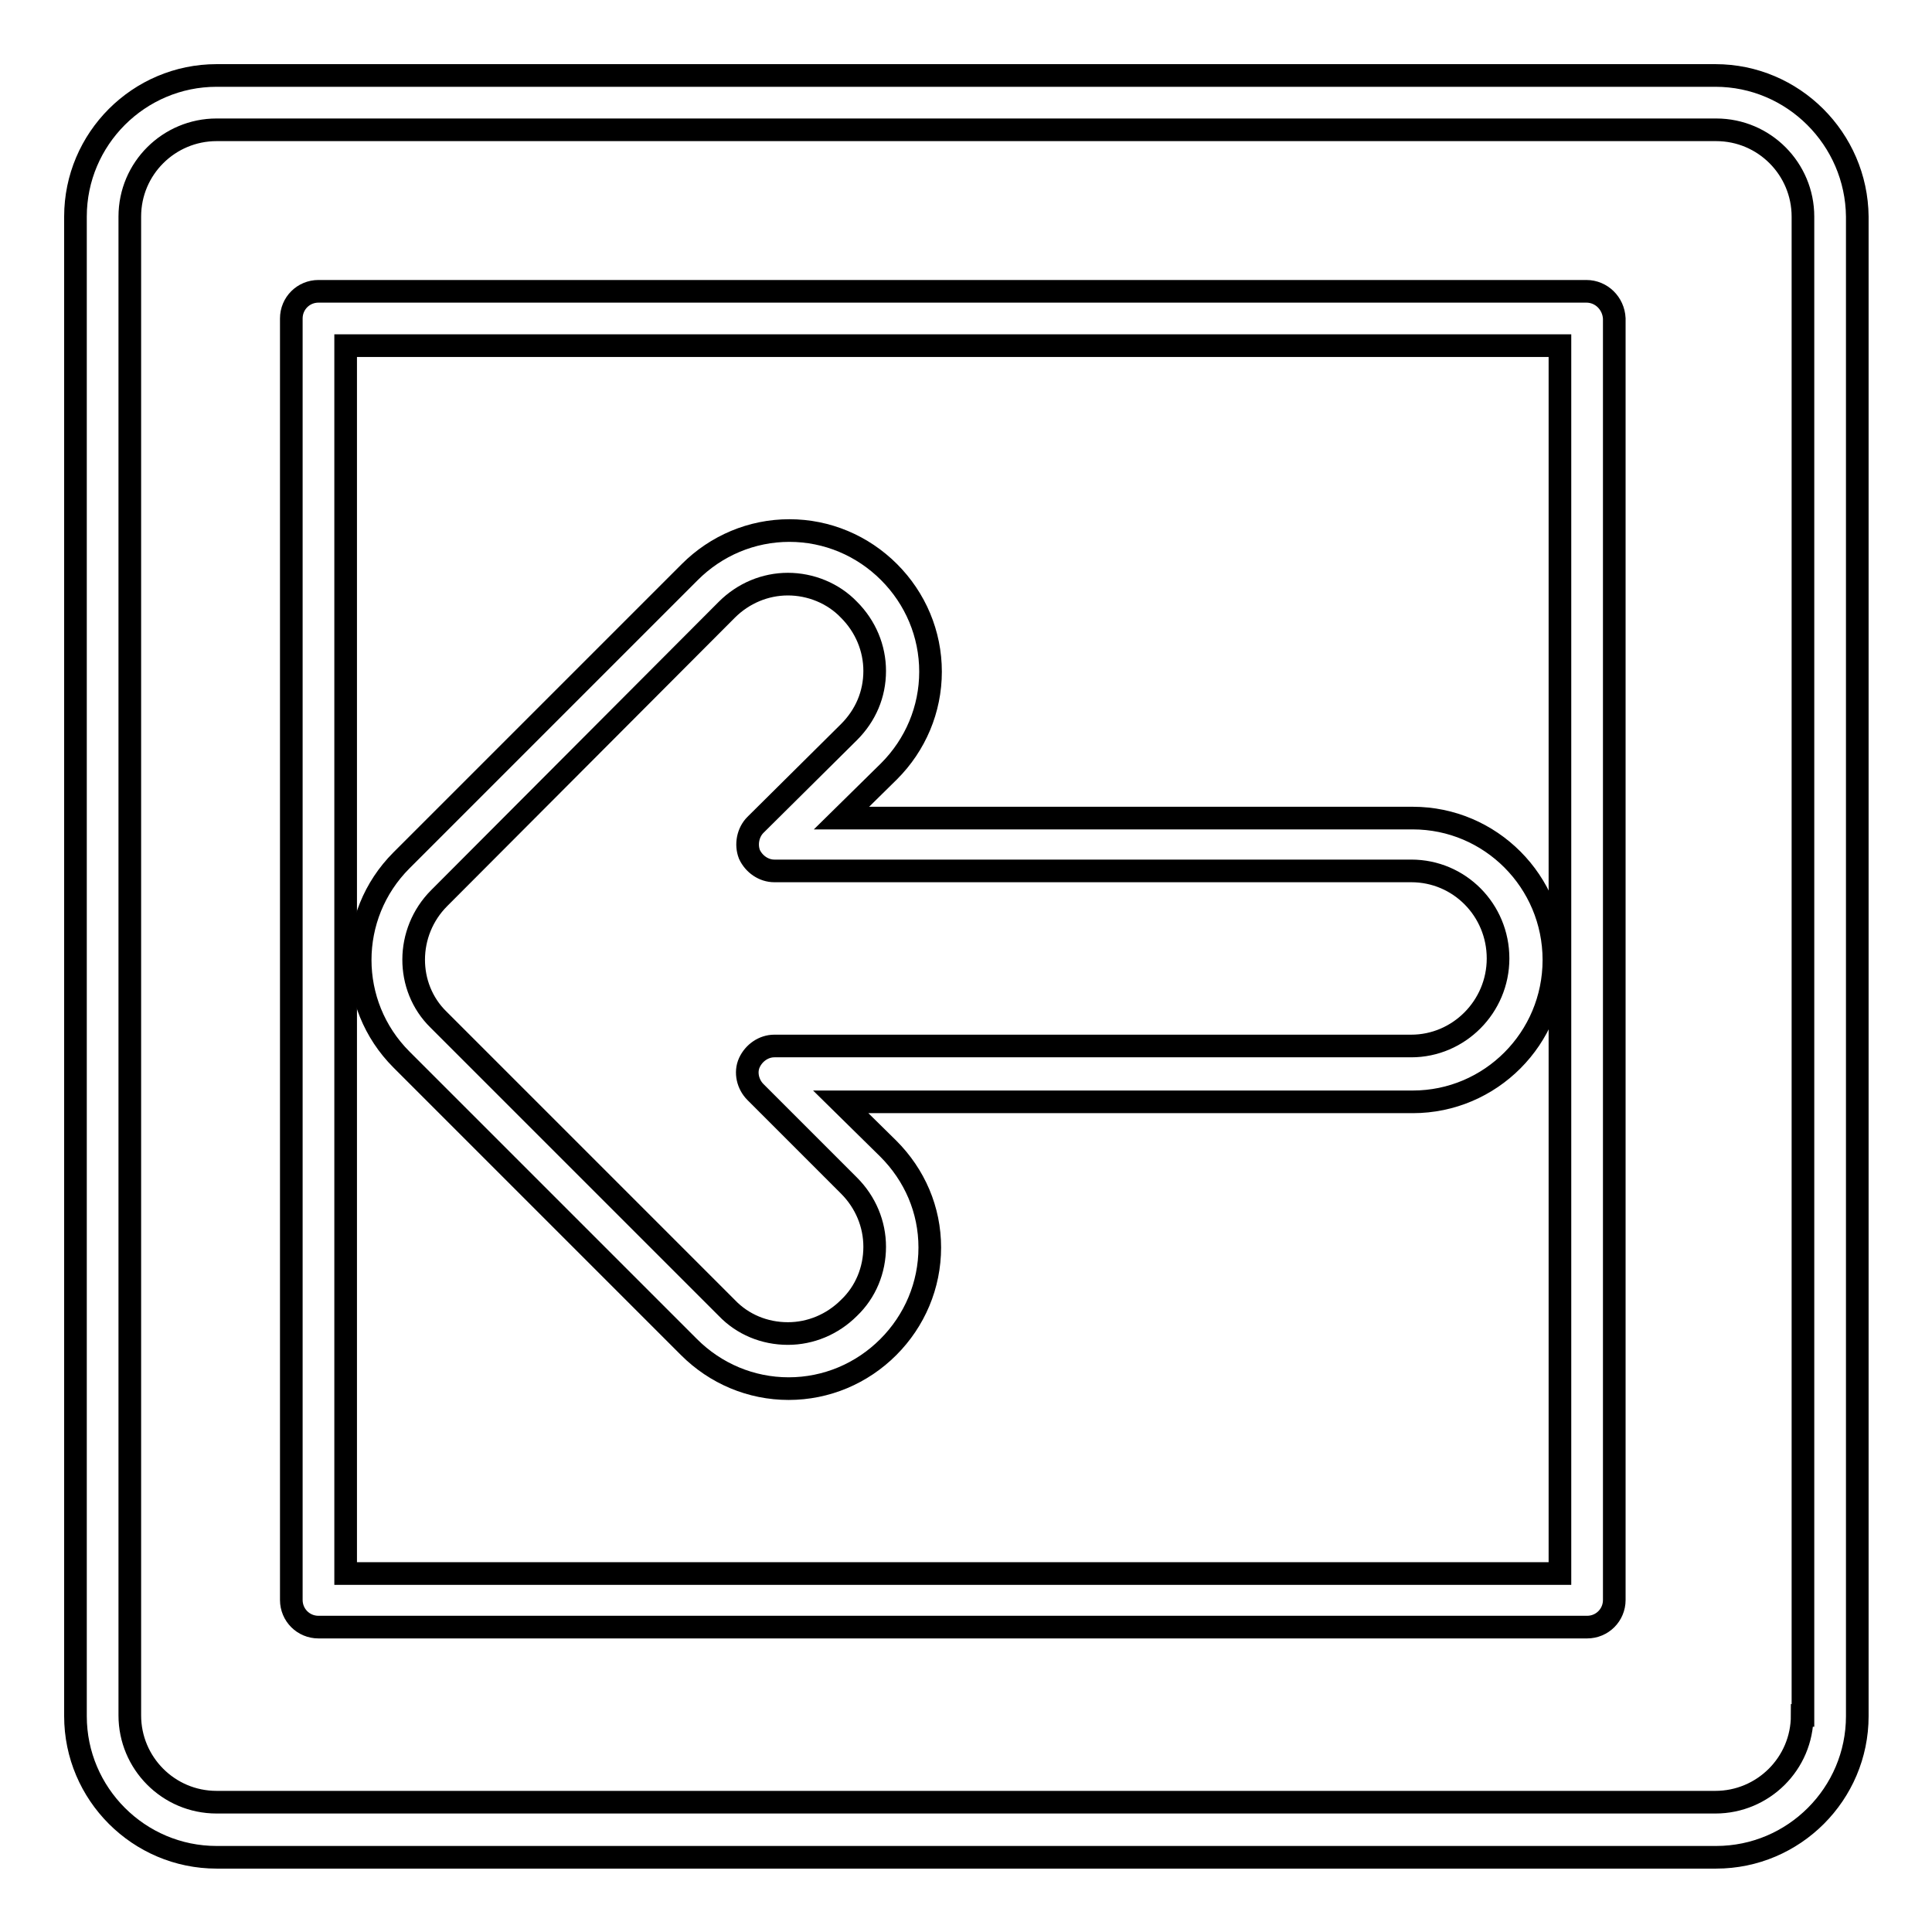
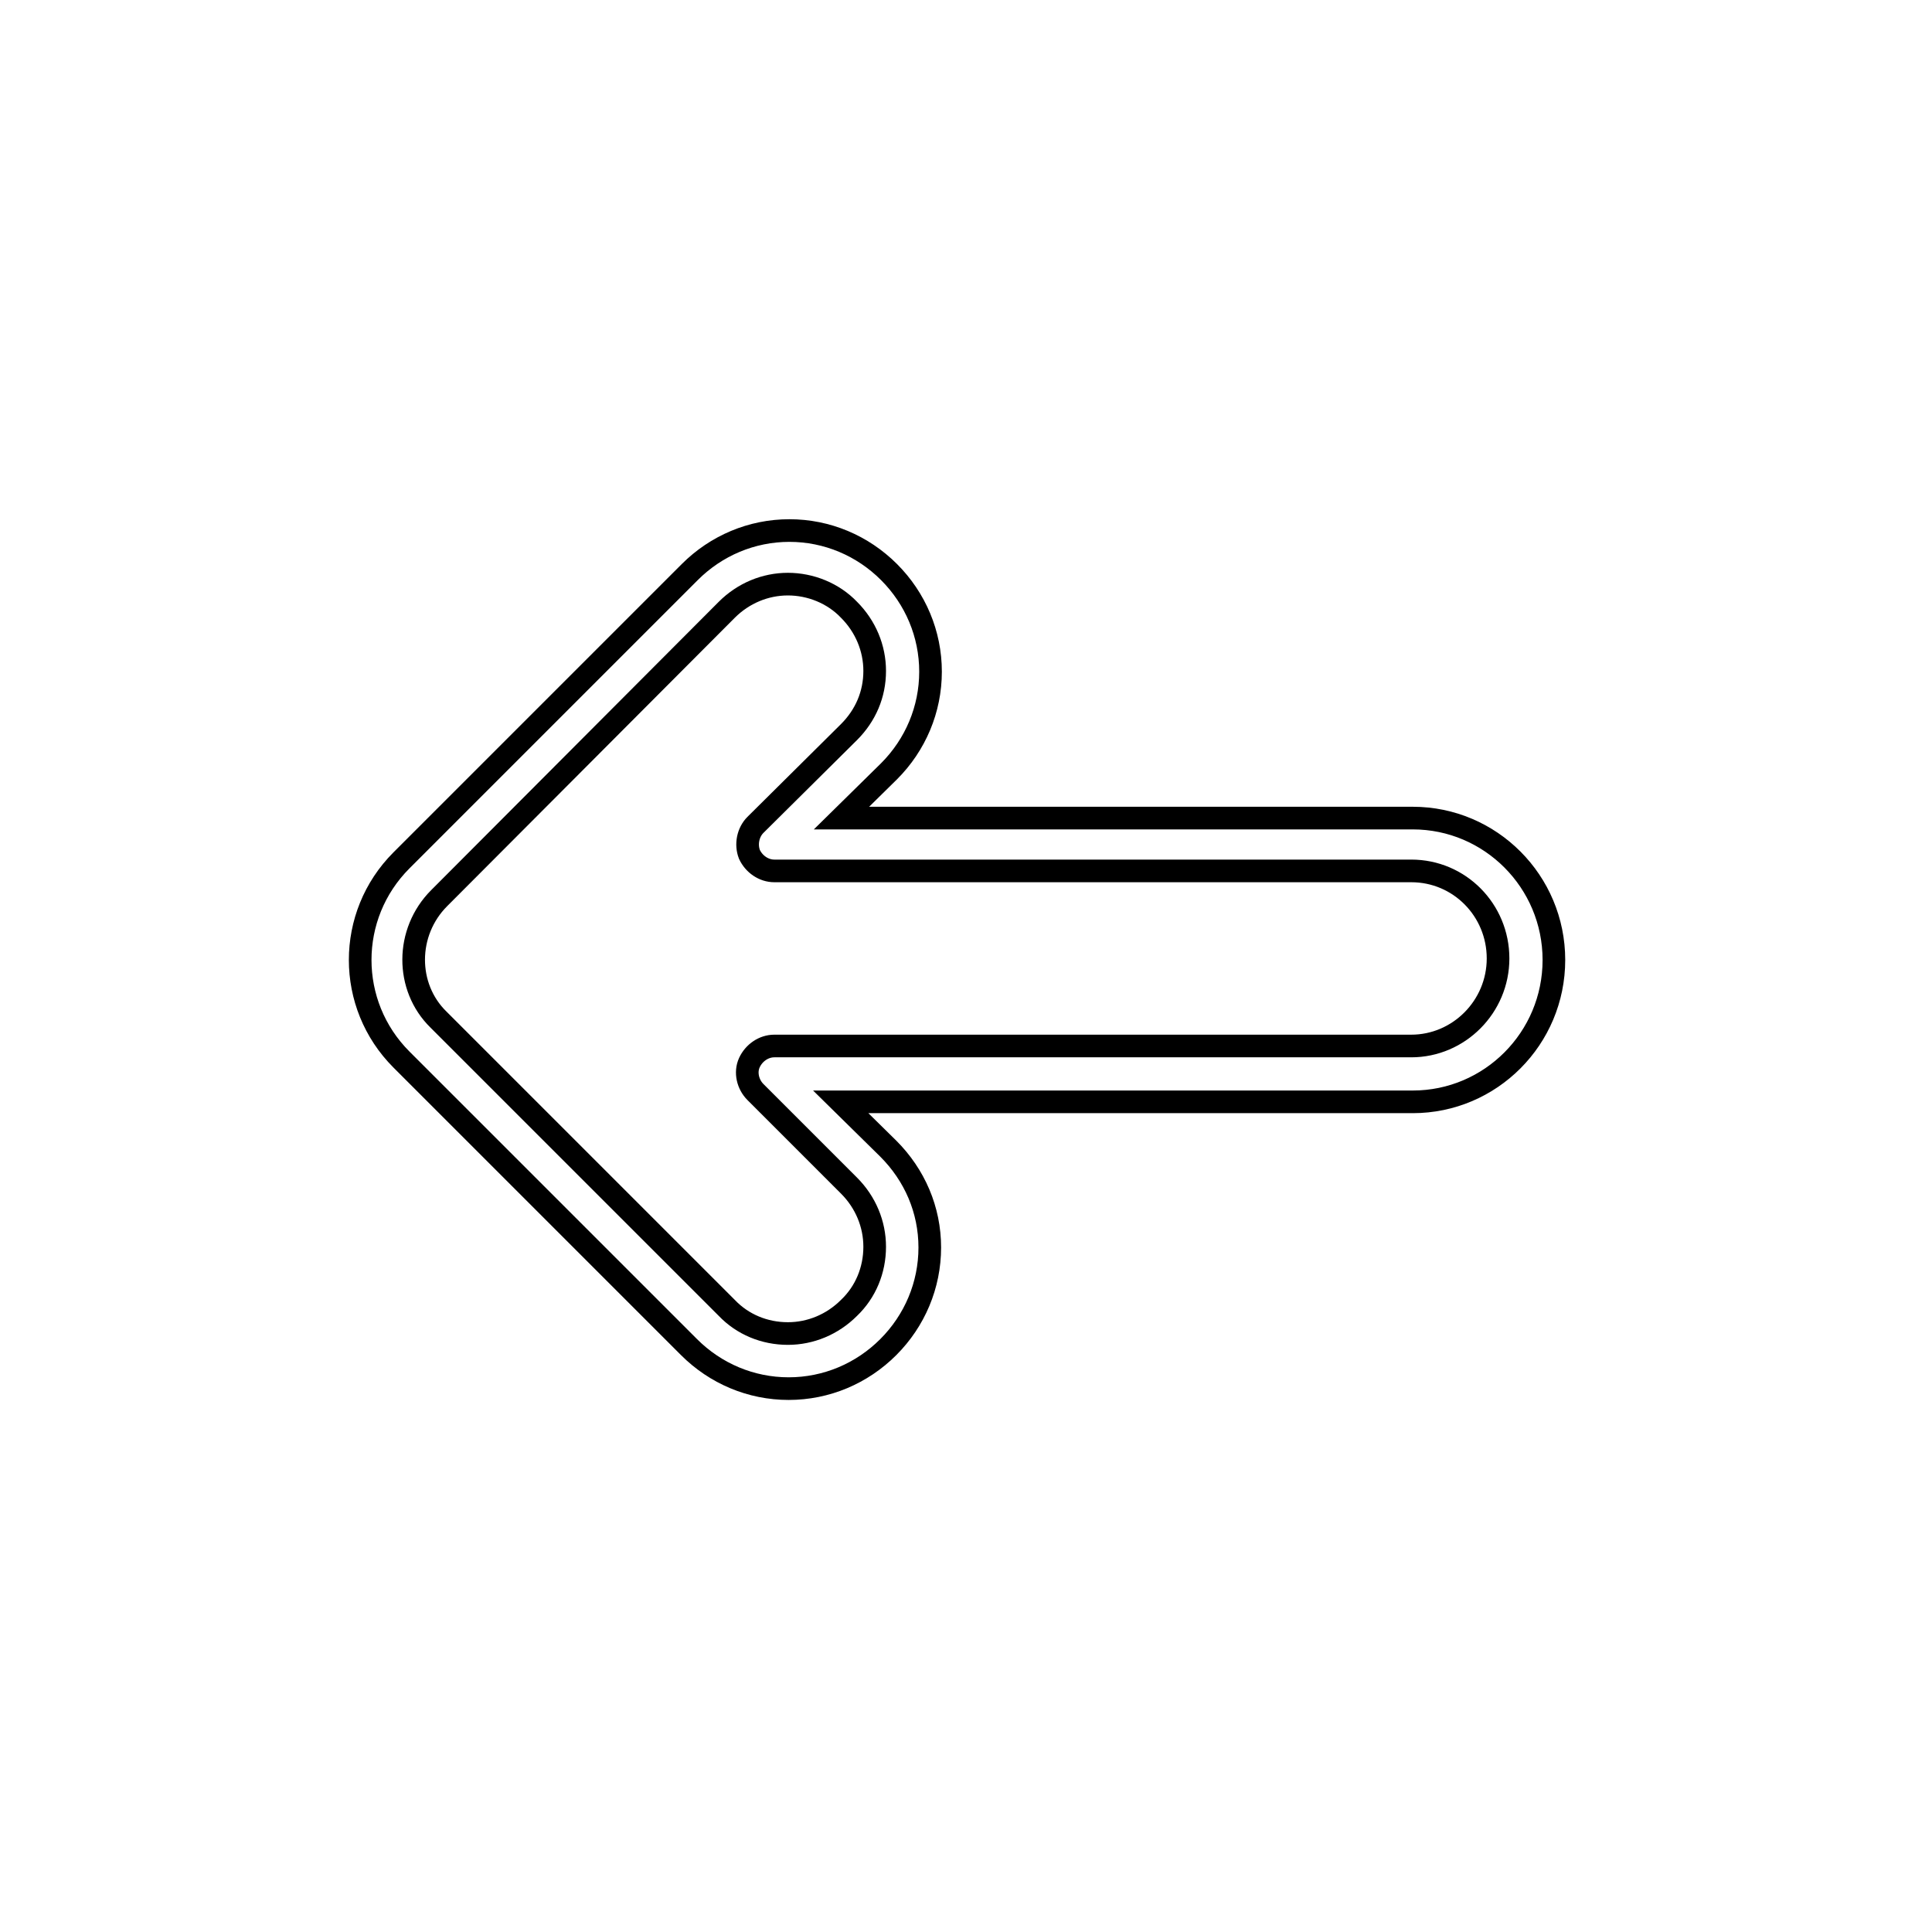
<svg xmlns="http://www.w3.org/2000/svg" version="1.1" x="0px" y="0px" viewBox="0 0 256 256" enable-background="new 0 0 256 256" xml:space="preserve">
  <g>
    <g>
      <g>
        <g>
          <path stroke-width="3" fill-opacity="0" stroke="#000000" d="M91.3,178.5c3.5,3.5,8.2,5.5,13.2,5.5s9.7-2,13.2-5.5s5.5-8.2,5.5-13.2c0-5-2-9.6-5.5-13.1l-6.3-6.2h75.8c10.3,0,18.7-8.4,18.7-18.8c0-10.4-8.4-18.8-18.7-18.8h-75.7l6.3-6.2c3.5-3.5,5.5-8.2,5.5-13.2c0-5-2-9.7-5.5-13.2c-3.5-3.5-8.2-5.5-13.2-5.5c-5,0-9.7,2-13.2,5.5l-38.2,38.2c-7.3,7.3-7.3,19.1,0,26.4L91.3,178.5z M58.2,119l38.1-38.2c2.2-2.2,5.1-3.4,8.1-3.4s6,1.2,8.1,3.4c2.2,2.2,3.4,5.1,3.4,8.1c0,3.1-1.2,5.9-3.4,8.1l-12.4,12.3c-1,1-1.3,2.6-0.8,3.9c0.6,1.3,1.9,2.2,3.3,2.2h84.4c6.4,0,11.5,5.2,11.5,11.6c0,6.4-5.2,11.6-11.5,11.6h-84.4c-1.4,0-2.7,0.9-3.3,2.2c-0.6,1.3-0.2,2.9,0.8,3.9l12.4,12.4c2.2,2.2,3.4,5.1,3.4,8.1c0,3.1-1.2,6-3.4,8.1c-2.2,2.2-5.1,3.4-8.1,3.4c-3.1,0-6-1.2-8.1-3.4l-38.2-38.2C53.7,130.8,53.7,123.5,58.2,119z" />
-           <path stroke-width="3" fill-opacity="0" stroke="#000000" d="M210.2,38.6H42.2c-2,0-3.6,1.6-3.6,3.6V212c0,2,1.6,3.6,3.6,3.6h168.1c2,0,3.6-1.6,3.6-3.6V42.2C213.8,40.2,212.2,38.6,210.2,38.6z M206.7,208.5H45.8V45.8h160.9V208.5z" />
-           <path stroke-width="3" fill-opacity="0" stroke="#000000" d="M227.3,10H28.7C18.4,10,10,18.4,10,28.7v198.7c0,10.3,8.4,18.7,18.7,18.7h198.7c10.3,0,18.7-8.4,18.7-18.7V28.7C246,18.4,237.6,10,227.3,10z M238.8,227.3c0,6.4-5.2,11.5-11.5,11.5H28.7c-6.4,0-11.5-5.2-11.5-11.5V28.7c0-6.4,5.2-11.5,11.5-11.5h198.7c6.4,0,11.5,5.2,11.5,11.5V227.3L238.8,227.3z" />
        </g>
      </g>
      <g />
      <g />
      <g />
      <g />
      <g />
      <g />
      <g />
      <g />
      <g />
      <g />
      <g />
      <g />
      <g />
      <g />
      <g />
    </g>
  </g>
</svg>